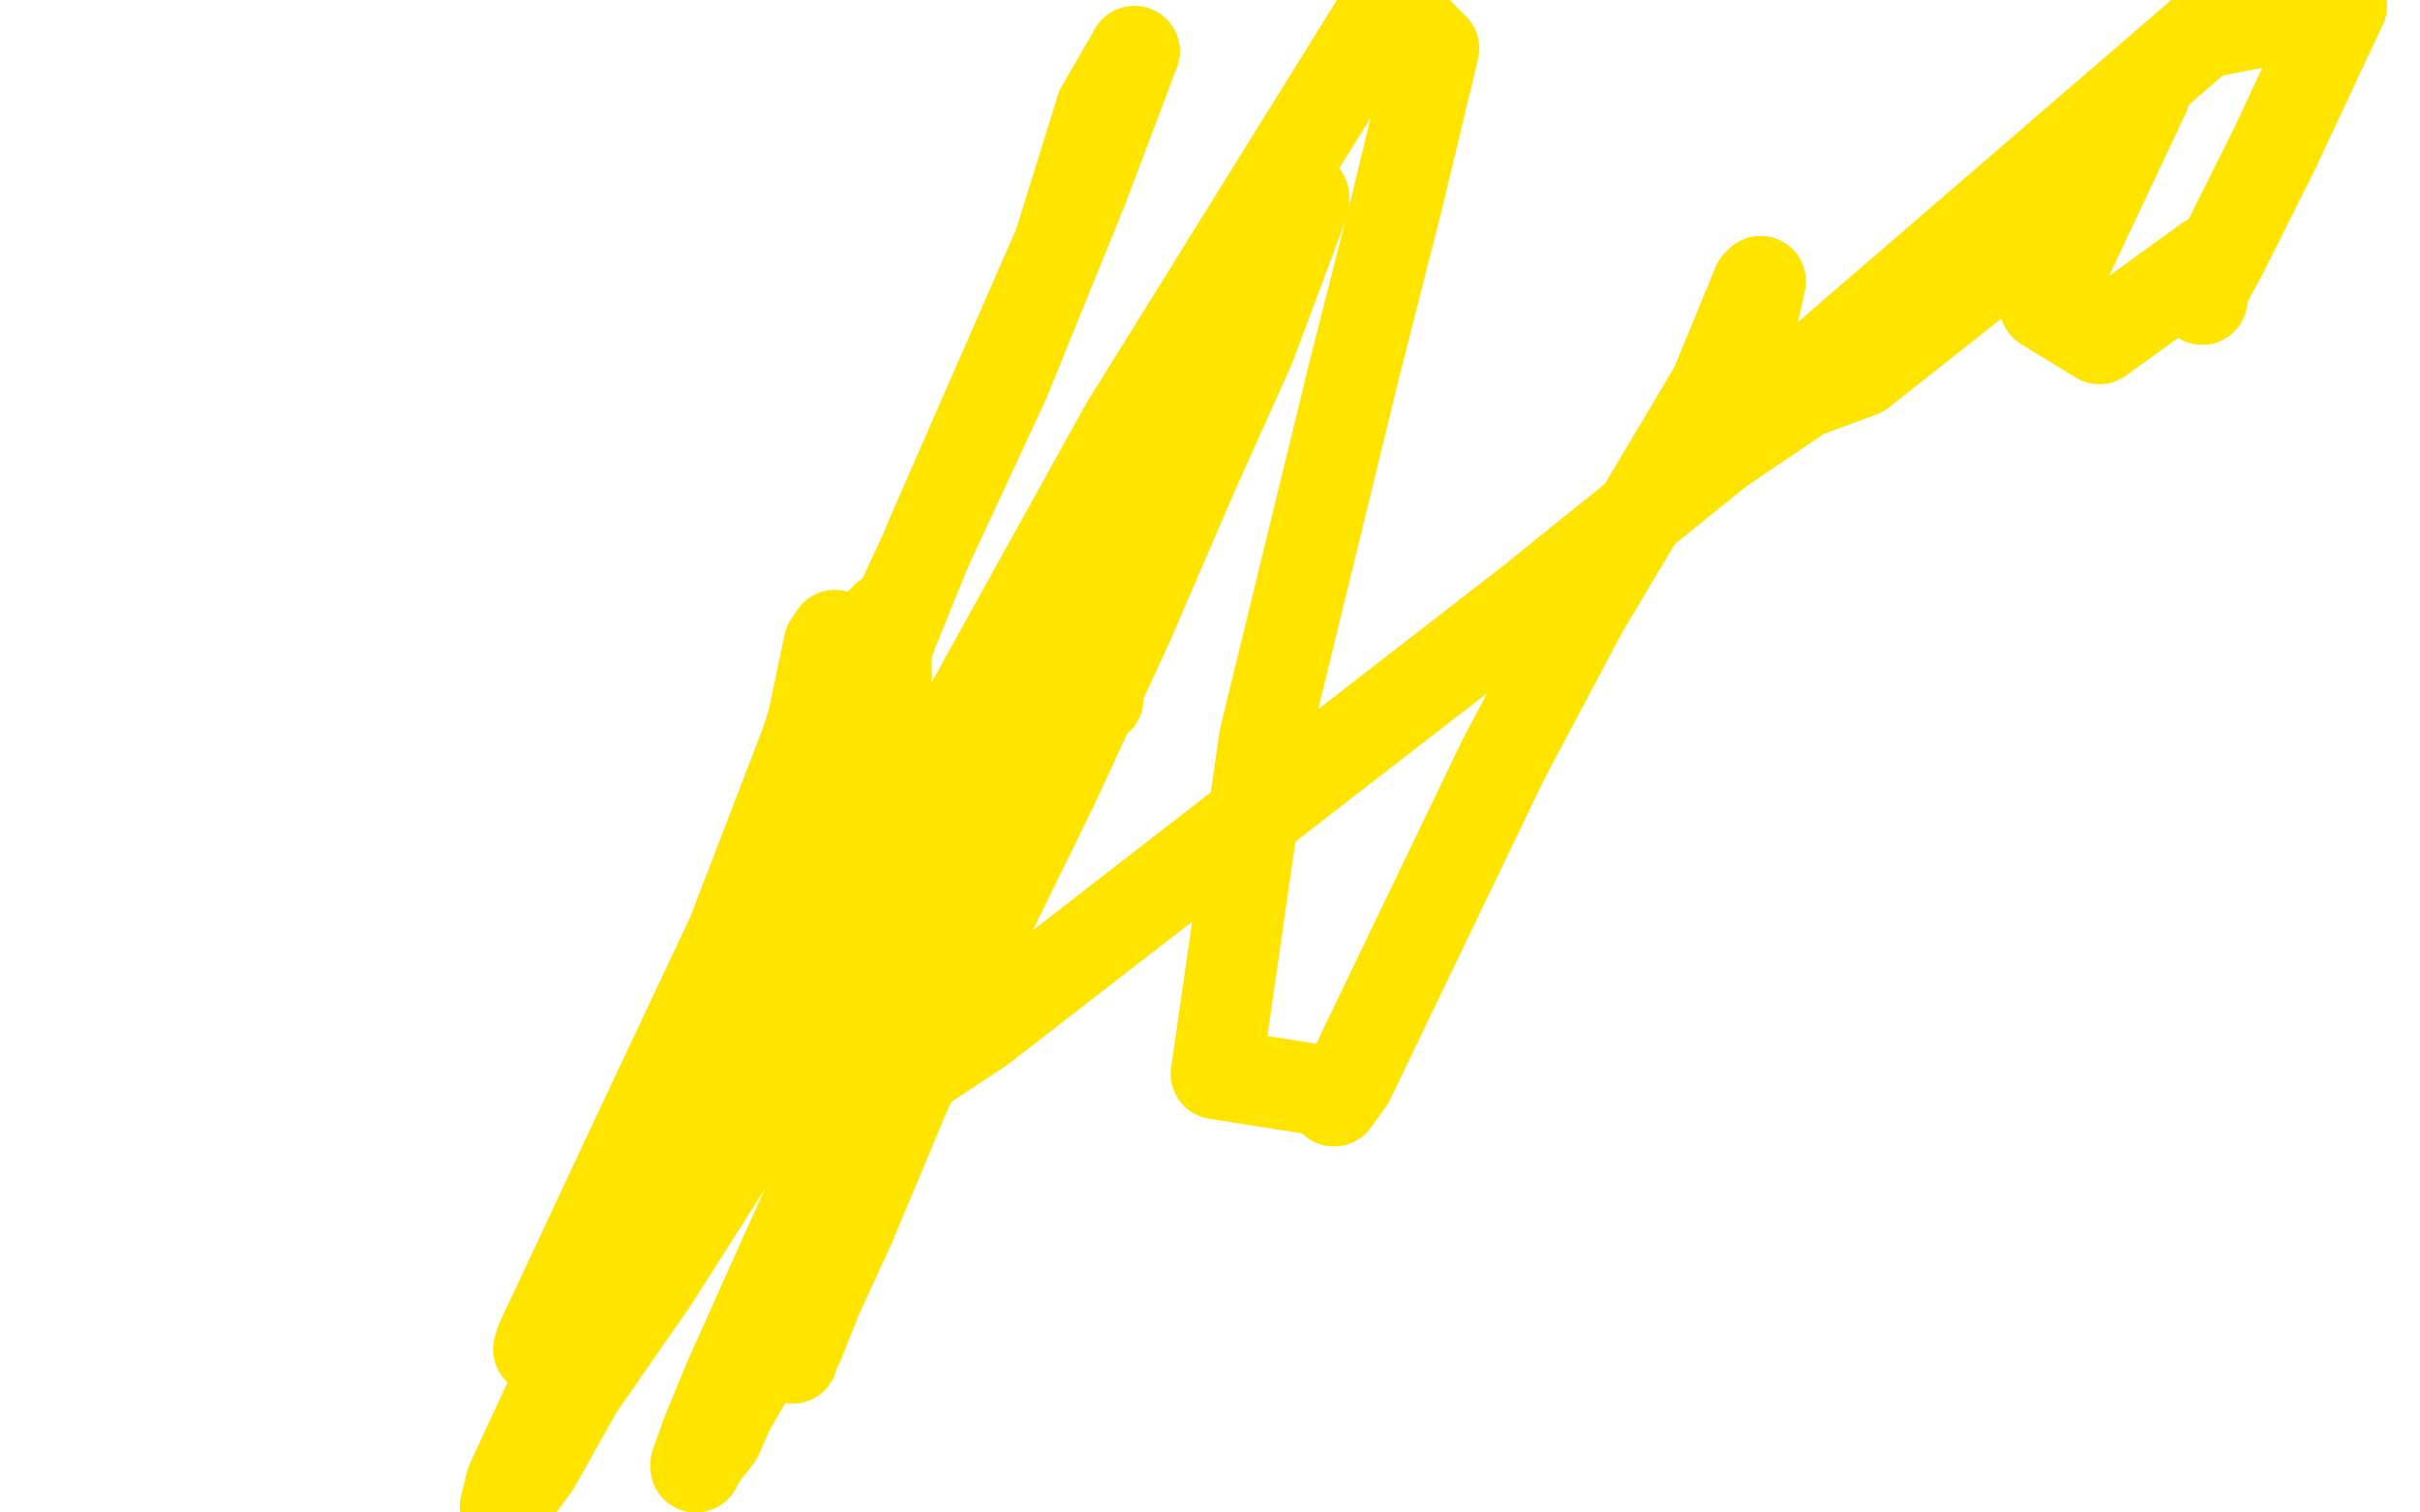
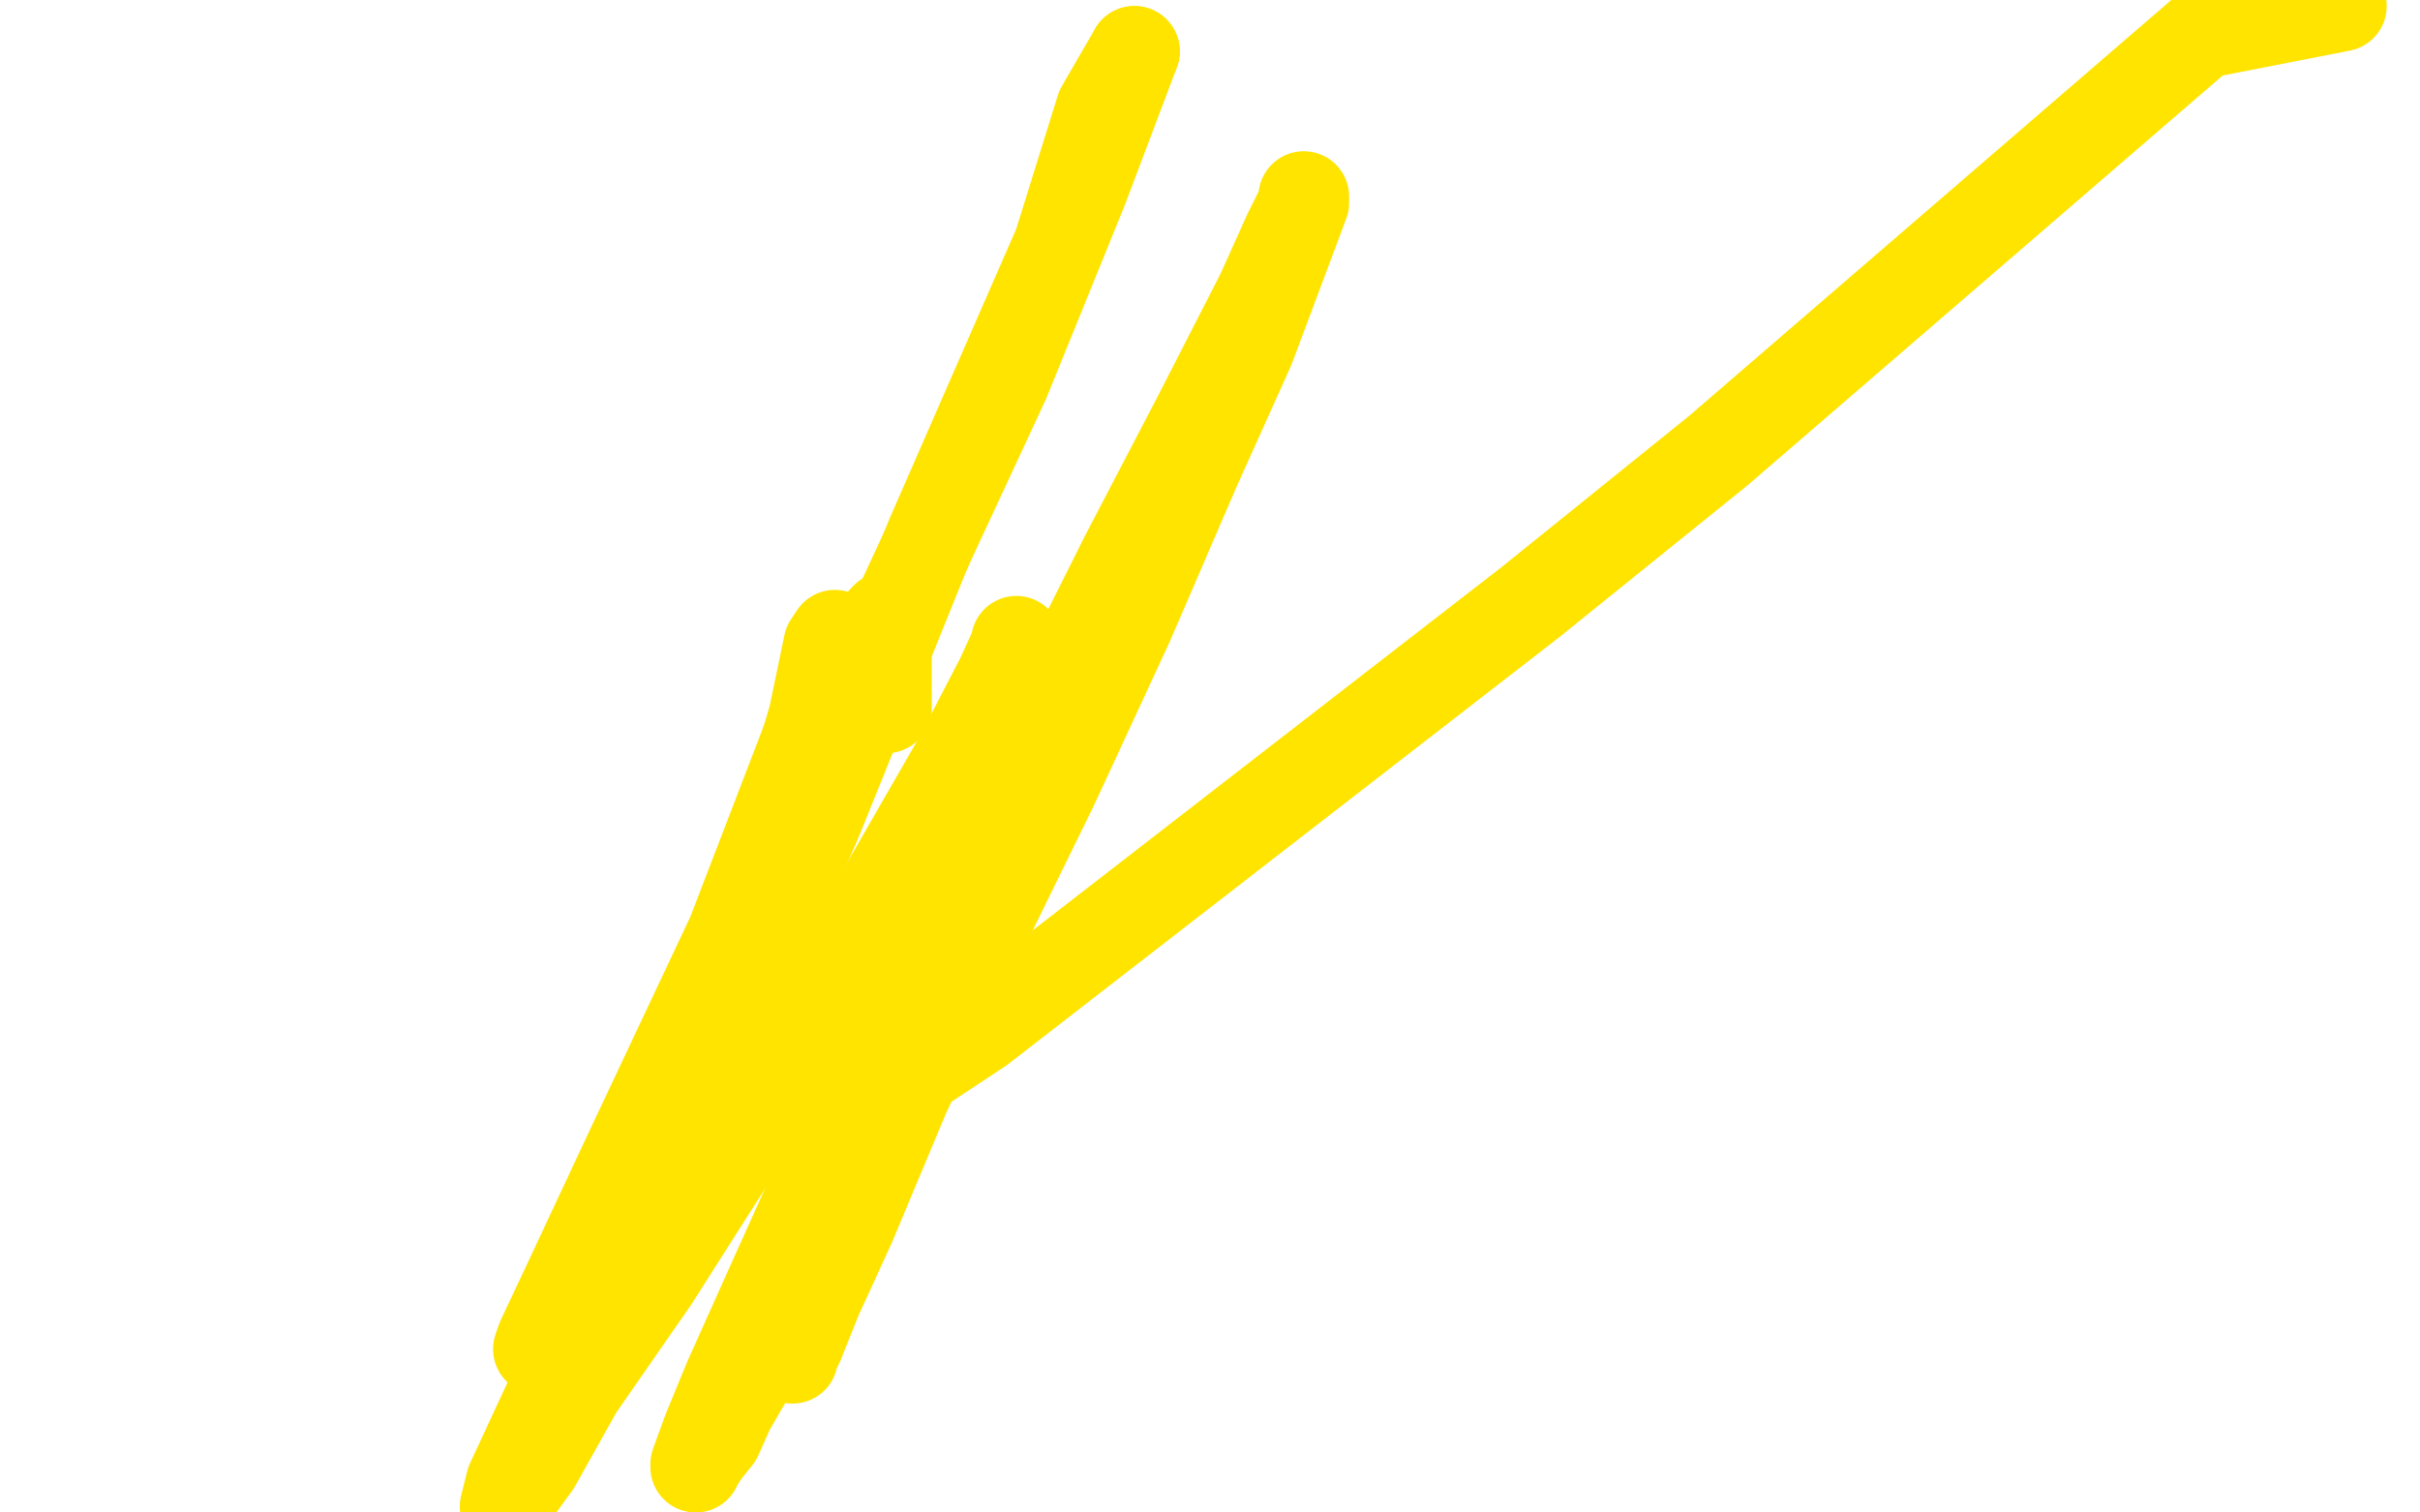
<svg xmlns="http://www.w3.org/2000/svg" width="800" height="500" version="1.1" style="stroke-antialiasing: false">
  <desc>This SVG has been created on https://colorillo.com/</desc>
  <rect x="0" y="0" width="800" height="500" style="fill: rgb(255,255,255); stroke-width:0" />
  <polyline points="268,410 268,414 268,414 264,423 264,423 260,431 260,431 255,440 255,440 251,449 251,449 245,459 245,459 241,466 241,466 237,475 237,475 233,480 233,480 231,483 231,483 230,485 230,485 230,484 234,473 241,456 254,427 272,387 293,344 318,293 345,238 372,184 396,138 417,97 426,77 431,67 431,65 431,67 425,83 413,115 395,155 373,206 348,260 323,311 299,362 281,405 270,429 264,444 262,448 262,449 262,444 269,423 277,390 291,348 304,306 319,267 329,238 334,221" style="fill: none; stroke: #ffe400; stroke-width: 30; stroke-linejoin: round; stroke-linecap: round; stroke-antialiasing: false; stroke-antialias: 0; opacity: 1.0" />
  <polyline points="169,495 167,498 169,490 182,462 202,411 232,346 266,270 299,197 332,126 358,62 375,17" style="fill: none; stroke: #ffe400; stroke-width: 30; stroke-linejoin: round; stroke-linecap: round; stroke-antialiasing: false; stroke-antialias: 0; opacity: 1.0" />
  <polyline points="334,221 336,213 336,212 336,213 331,224 317,251 294,291 272,335 244,379 216,423 191,459 177,484 169,495" style="fill: none; stroke: #ffe400; stroke-width: 30; stroke-linejoin: round; stroke-linecap: round; stroke-antialiasing: false; stroke-antialias: 0; opacity: 1.0" />
  <polyline points="375,17 364,36 350,81 308,177 270,271 246,326 241,339 241,338 242,326 255,285 269,237 274,213 276,210 276,213 267,244" style="fill: none; stroke: #ffe400; stroke-width: 30; stroke-linejoin: round; stroke-linecap: round; stroke-antialiasing: false; stroke-antialias: 0; opacity: 1.0" />
  <polyline points="203,392 247,316 275,255 288,220 292,205 293,204 293,207 293,234" style="fill: none; stroke: #ffe400; stroke-width: 30; stroke-linejoin: round; stroke-linecap: round; stroke-antialiasing: false; stroke-antialias: 0; opacity: 1.0" />
  <polyline points="267,244 242,309 209,379 187,426 179,445 178,446 179,443 203,392" style="fill: none; stroke: #ffe400; stroke-width: 30; stroke-linejoin: round; stroke-linecap: round; stroke-antialiasing: false; stroke-antialias: 0; opacity: 1.0" />
-   <polyline points="293,234 290,262 287,291 286,305 289,298 298,277 316,242 372,141 459,1 474,16 462,66 448,121 418,244 402,355 440,361 441,364 446,357 497,251 523,202 567,128 581,94 582,93 580,102 574,118 562,153 596,130 615,123 672,78 672,80 673,76 679,60 709,31 676,101 694,112 730,86 728,99 728,96 735,83 752,49 774,2" style="fill: none; stroke: #ffe400; stroke-width: 30; stroke-linejoin: round; stroke-linecap: round; stroke-antialiasing: false; stroke-antialias: 0; opacity: 1.0" />
  <polyline points="271,375 271,373 287,344 314,298 346,243 364,209 369,197 369,195" style="fill: none; stroke: #ffe400; stroke-width: 30; stroke-linejoin: round; stroke-linecap: round; stroke-antialiasing: false; stroke-antialias: 0; opacity: 1.0" />
  <polyline points="774,2 728,11 568,149 506,199 324,340 274,373 271,375" style="fill: none; stroke: #ffe400; stroke-width: 30; stroke-linejoin: round; stroke-linecap: round; stroke-antialiasing: false; stroke-antialias: 0; opacity: 1.0" />
-   <polyline points="369,195 369,197 363,213 357,232 354,239 357,237 363,231" style="fill: none; stroke: #ffe400; stroke-width: 30; stroke-linejoin: round; stroke-linecap: round; stroke-antialiasing: false; stroke-antialias: 0; opacity: 1.0" />
</svg>